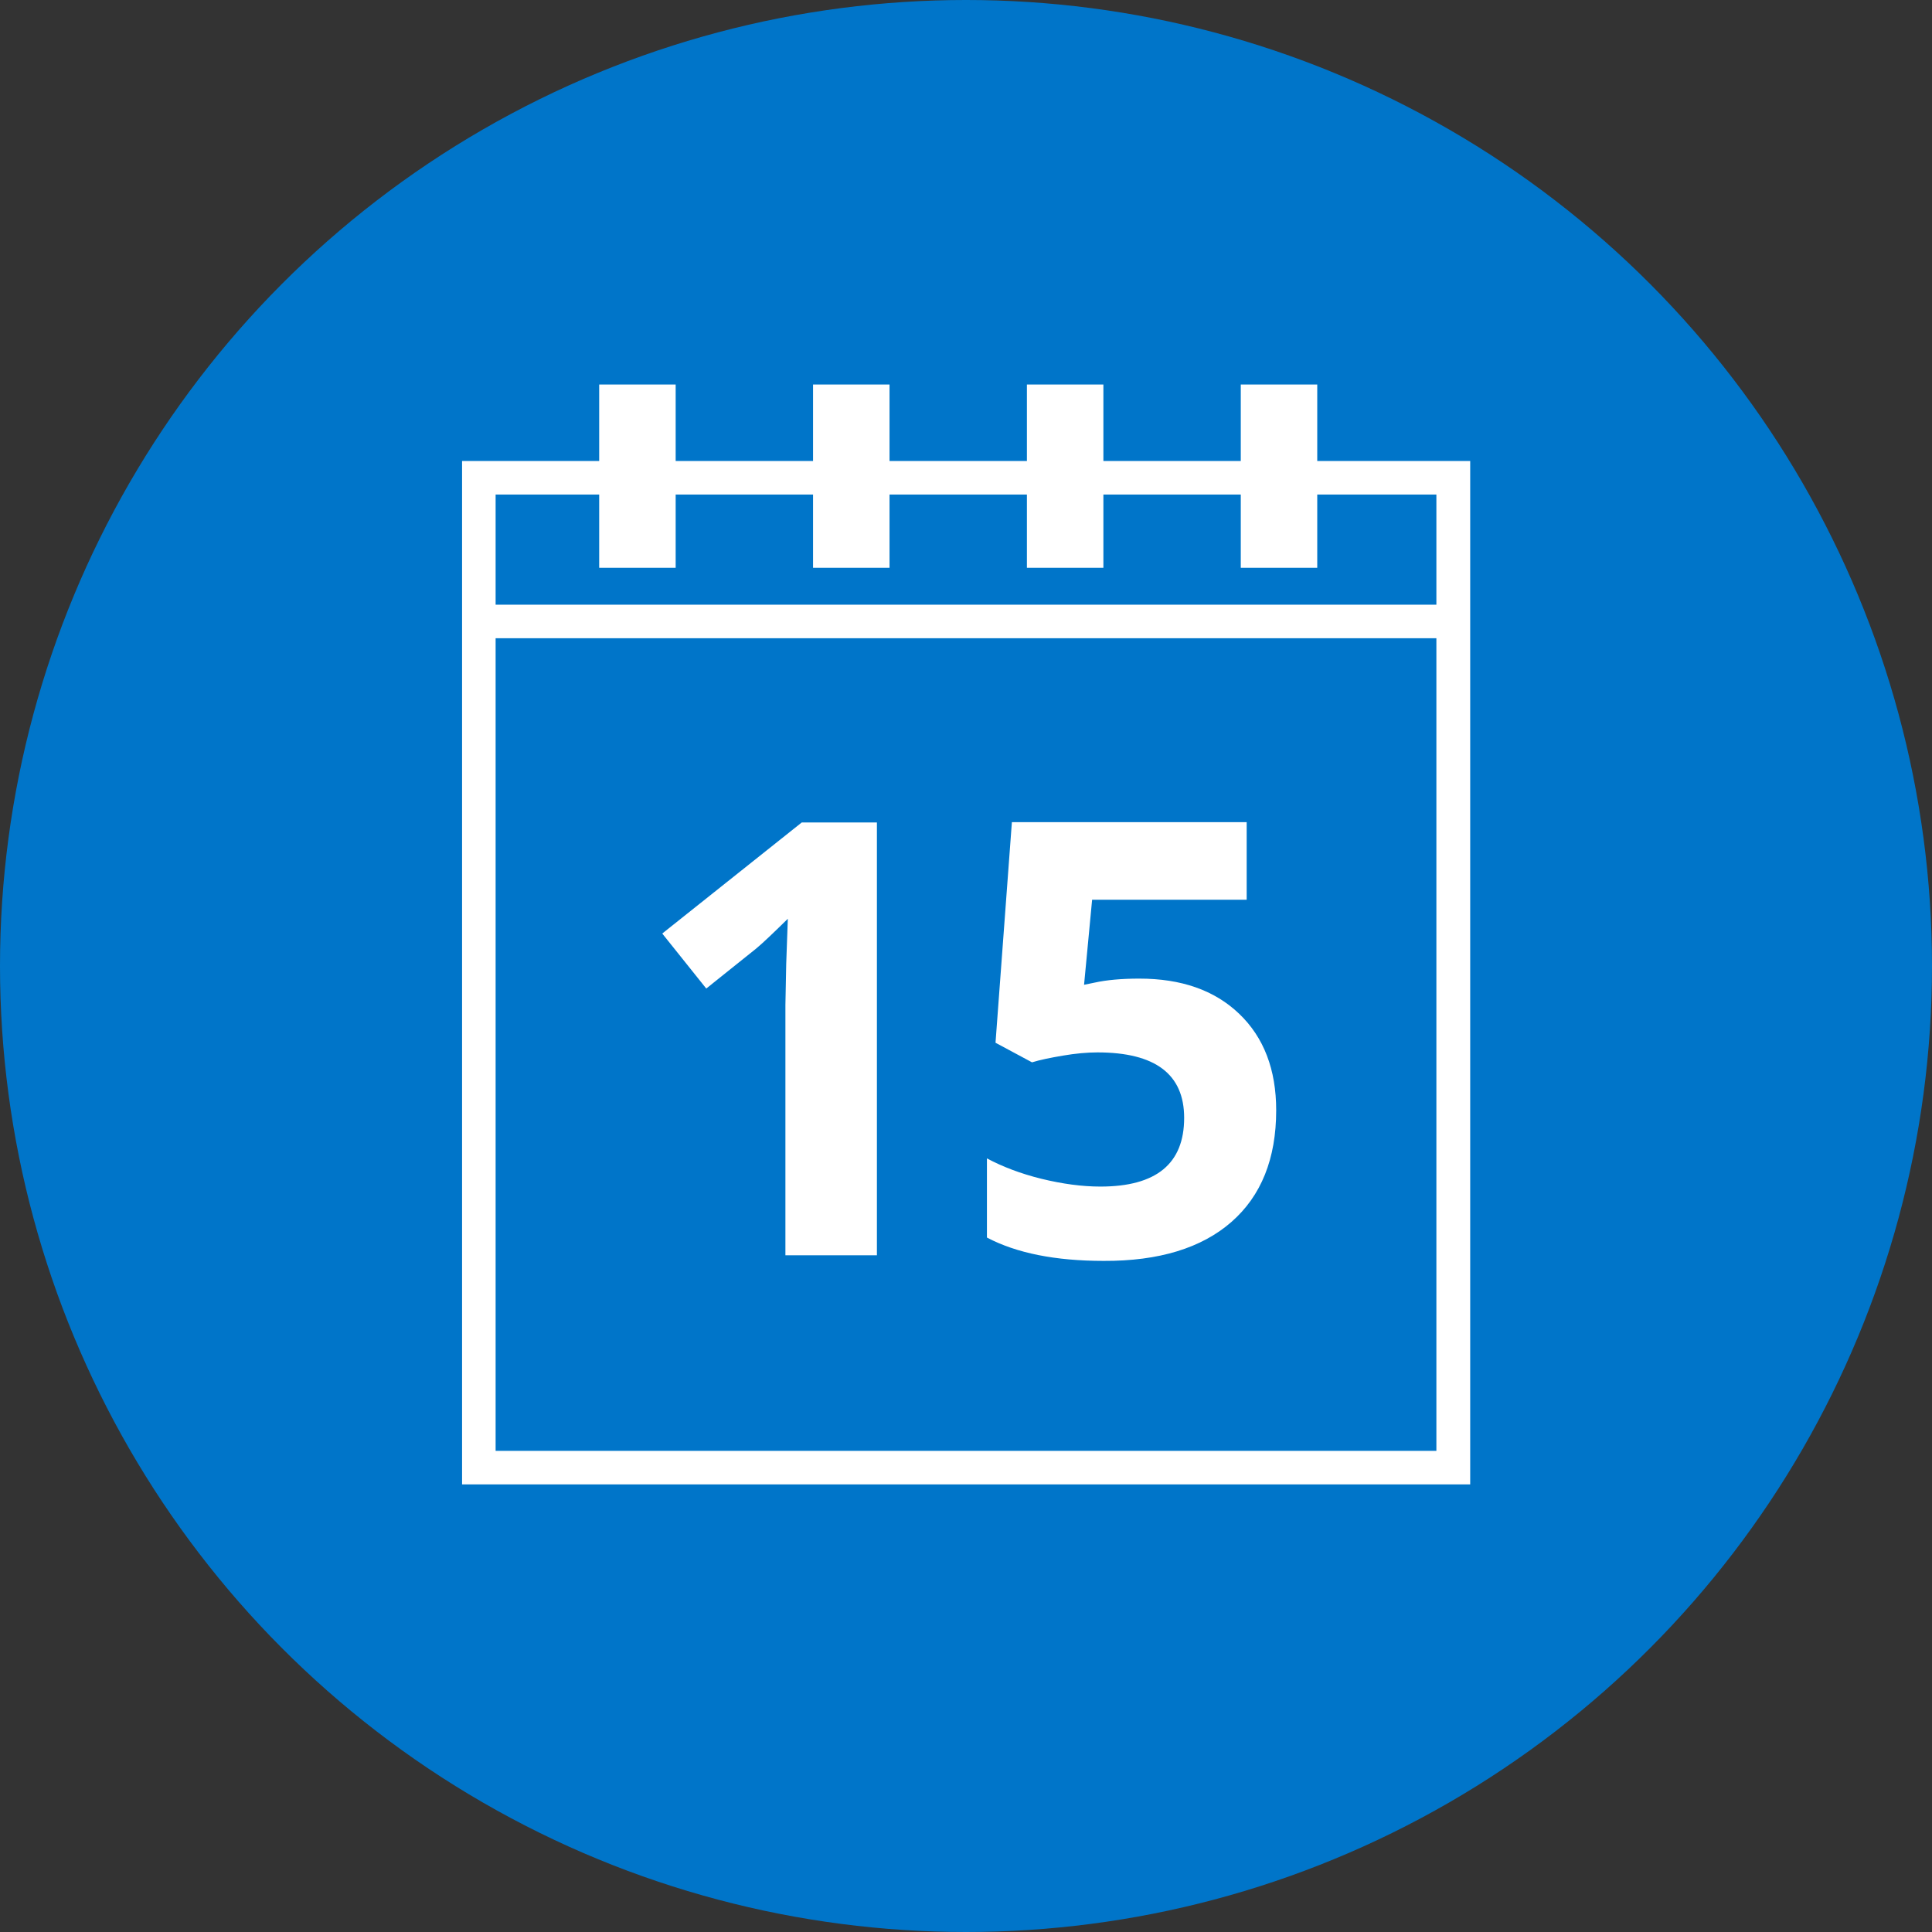
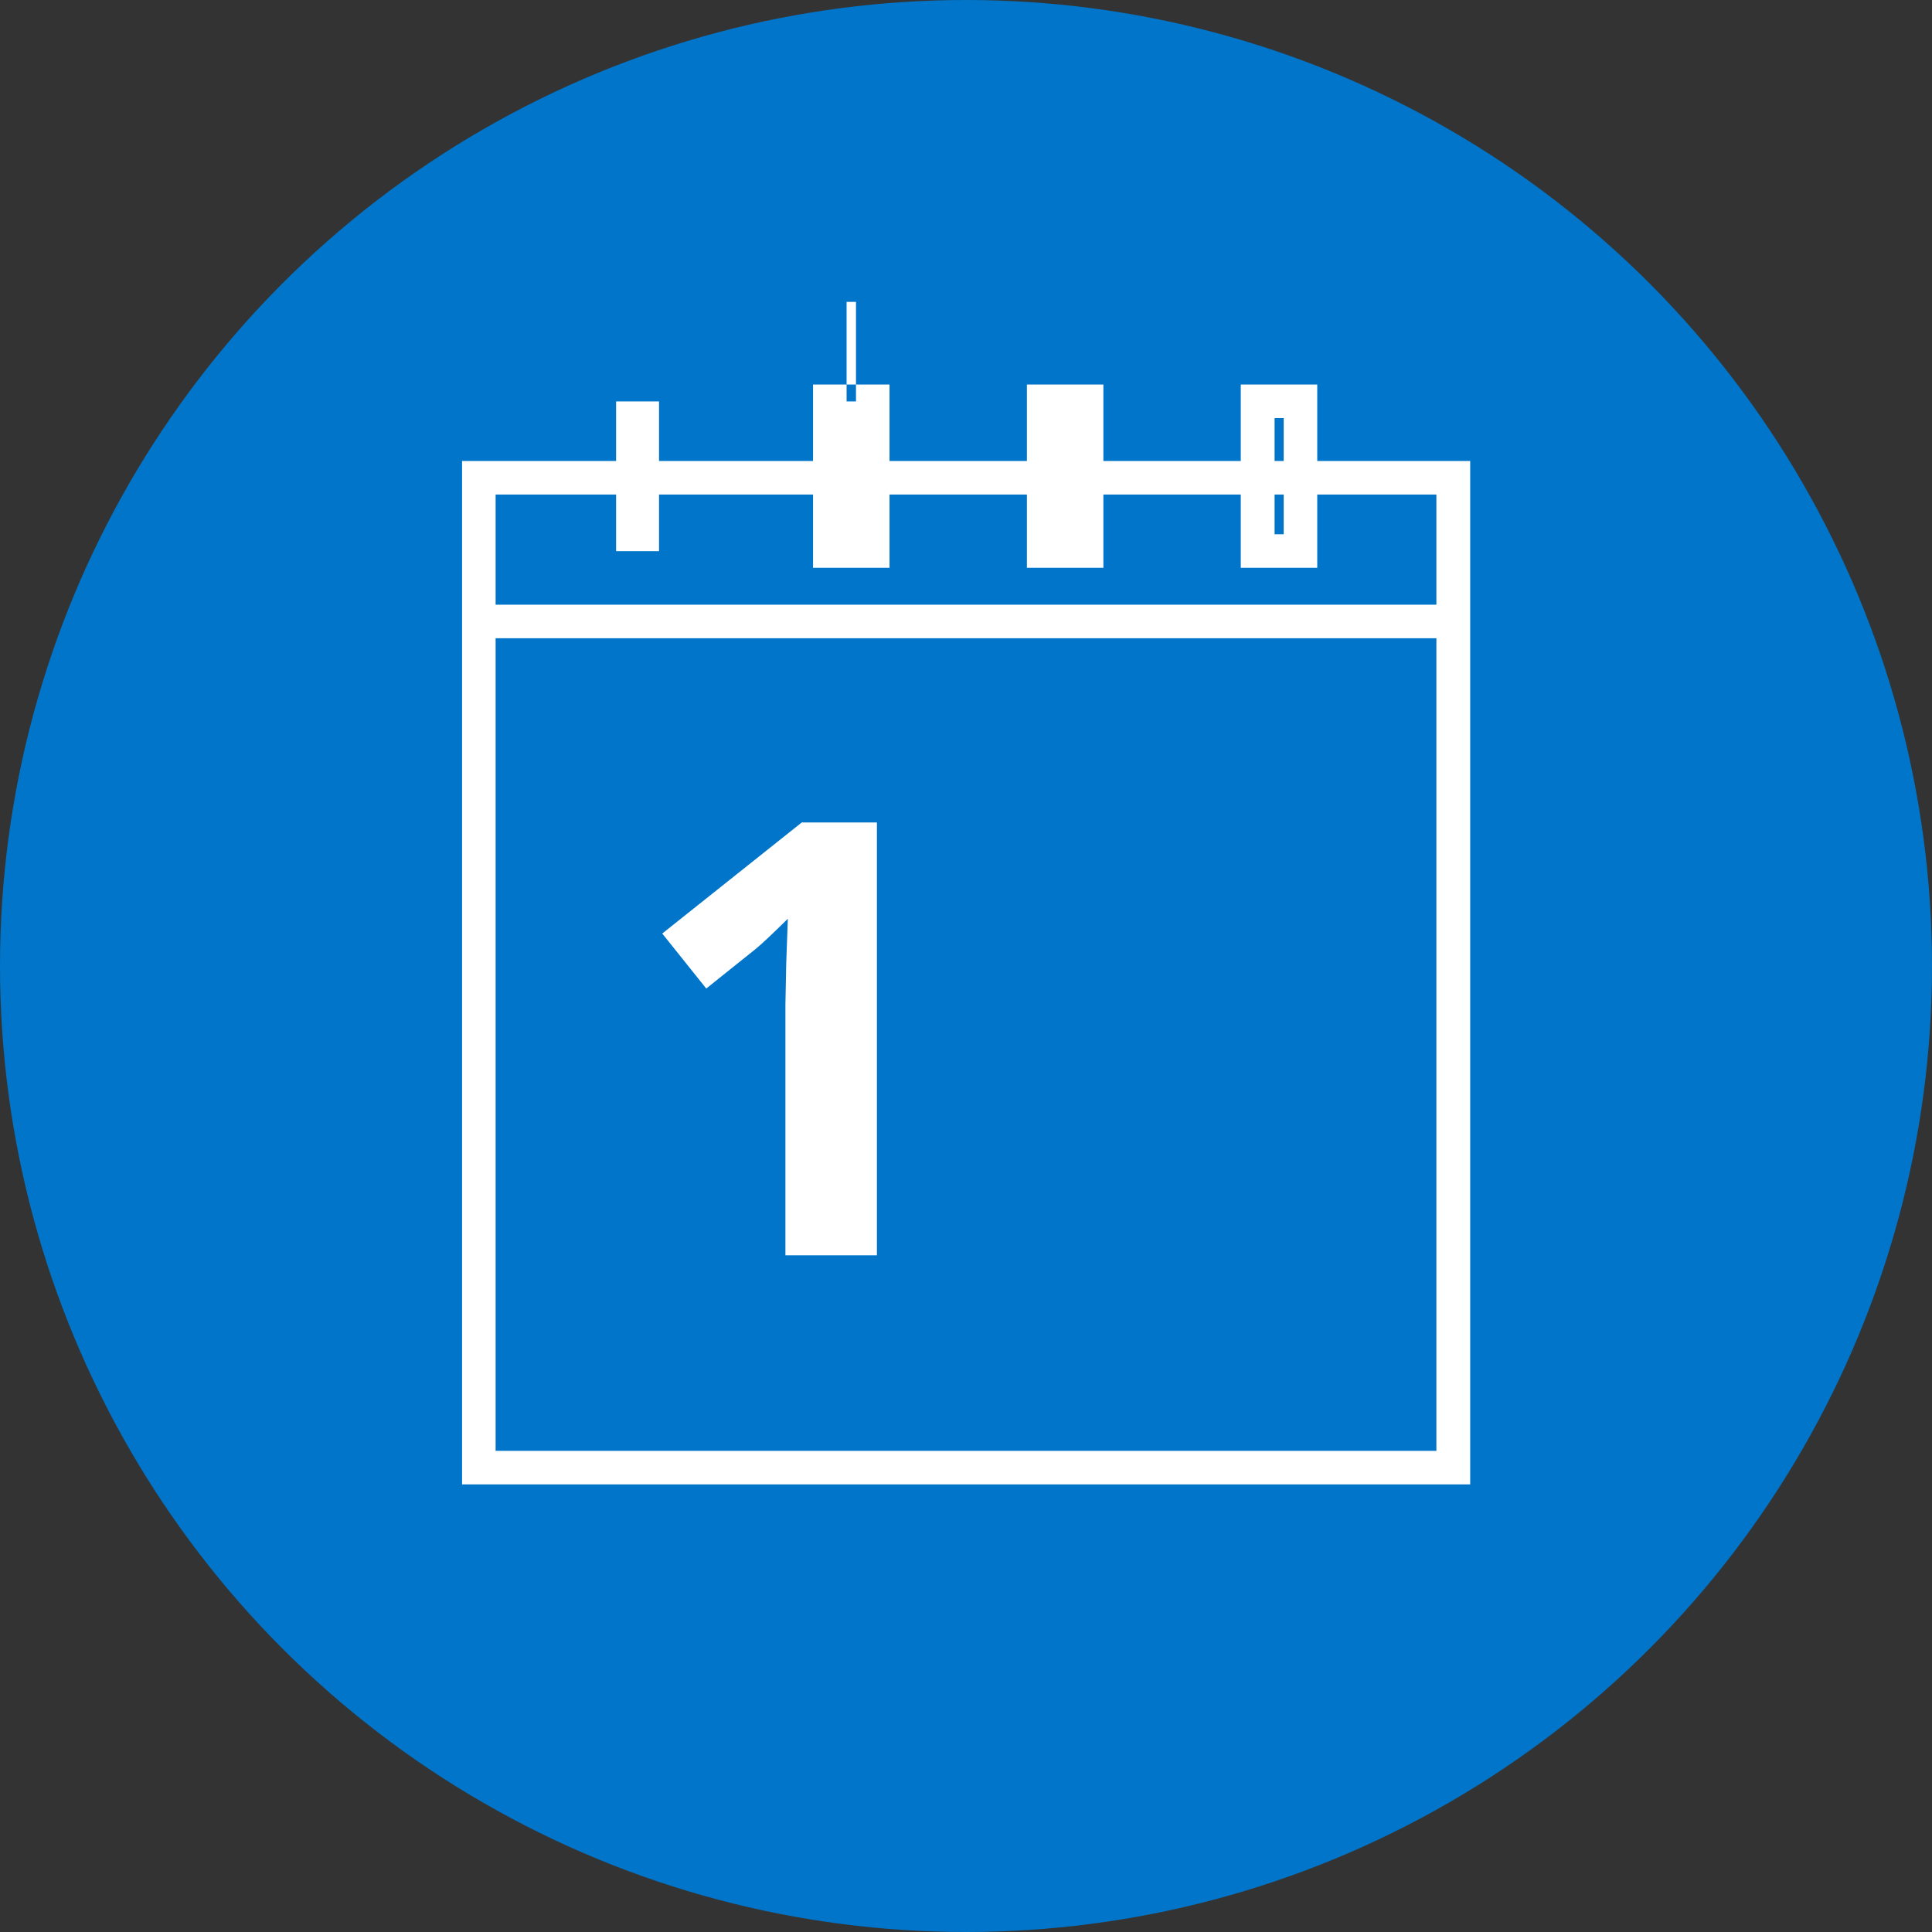
<svg xmlns="http://www.w3.org/2000/svg" version="1.1" id="Layer_1" x="0px" y="0px" viewBox="0 0 72 72" style="enable-background:new 0 0 72 72;" xml:space="preserve">
  <rect x="0" y="0" width="72" height="72" fill="#333333" stroke="none" />
  <style type="text/css">
	.st0{fill:#0075C9;}
	.st1{fill:#FFFFFF;}
	.st2{fill:none;stroke:#FFFFFF;stroke-width:1.25;stroke-miterlimit:10;}
</style>
  <circle class="st0" cx="36" cy="36" r="36" />
  <g>
    <path class="st1" d="M53.53,18.43v35.64H18.47V18.43H53.53 M54.78,17.18H17.22v38.14h37.57V17.18L54.78,17.18z" />
  </g>
  <path class="st1" d="M28.18,35.35c0.22-0.18,0.61-0.55,1.18-1.11l-0.06,1.68l-0.03,1.53v9.33h3.41V30.65h-2.8l-5.2,4.14l1.64,2.05  L28.18,35.35z" />
-   <path class="st1" d="M45.89,45.54c1.11-0.97,1.67-2.36,1.67-4.16c0-1.52-0.46-2.72-1.38-3.6c-0.92-0.88-2.16-1.31-3.72-1.31  c-0.66,0-1.22,0.05-1.67,0.15L40.4,36.7l0.3-3.17h5.76v-2.89h-8.75l-0.61,8.22l1.36,0.73c0.29-0.09,0.68-0.17,1.15-0.25  c0.47-0.08,0.9-0.12,1.29-0.12c2.15,0,3.23,0.81,3.23,2.44c0,1.71-1.04,2.56-3.12,2.56c-0.69,0-1.42-0.1-2.2-0.29  c-0.77-0.19-1.45-0.45-2.03-0.76v2.95c1.1,0.58,2.55,0.87,4.35,0.87C43.19,47,44.78,46.51,45.89,45.54z" />
  <line class="st2" x1="17.79" y1="23.16" x2="54.5" y2="23.16" />
  <g>
    <rect x="22.96" y="14.96" class="st1" width="1.6" height="5.58" />
-     <path class="st1" d="M23.93,15.58v4.33h-0.35v-4.33H23.93 M25.18,14.33h-2.85v6.83h2.85V14.33L25.18,14.33z" />
  </g>
  <g>
    <rect x="30.93" y="14.96" class="st1" width="1.6" height="5.58" />
-     <path class="st1" d="M31.9,15.58v4.33h-0.35v-4.33H31.9 M33.15,14.33h-2.85v6.83h2.85V14.33L33.15,14.33z" />
+     <path class="st1" d="M31.9,15.58h-0.35v-4.33H31.9 M33.15,14.33h-2.85v6.83h2.85V14.33L33.15,14.33z" />
  </g>
  <g>
    <rect x="38.9" y="14.96" class="st1" width="1.6" height="5.58" />
    <path class="st1" d="M39.87,15.58v4.33h-0.35v-4.33H39.87 M41.12,14.33h-2.85v6.83h2.85V14.33L41.12,14.33z" />
  </g>
  <g>
-     <rect x="46.87" y="14.96" class="st1" width="1.6" height="5.58" />
    <path class="st1" d="M47.84,15.58v4.33H47.5v-4.33H47.84 M49.09,14.33h-2.85v6.83h2.85V14.33L49.09,14.33z" />
  </g>
</svg>